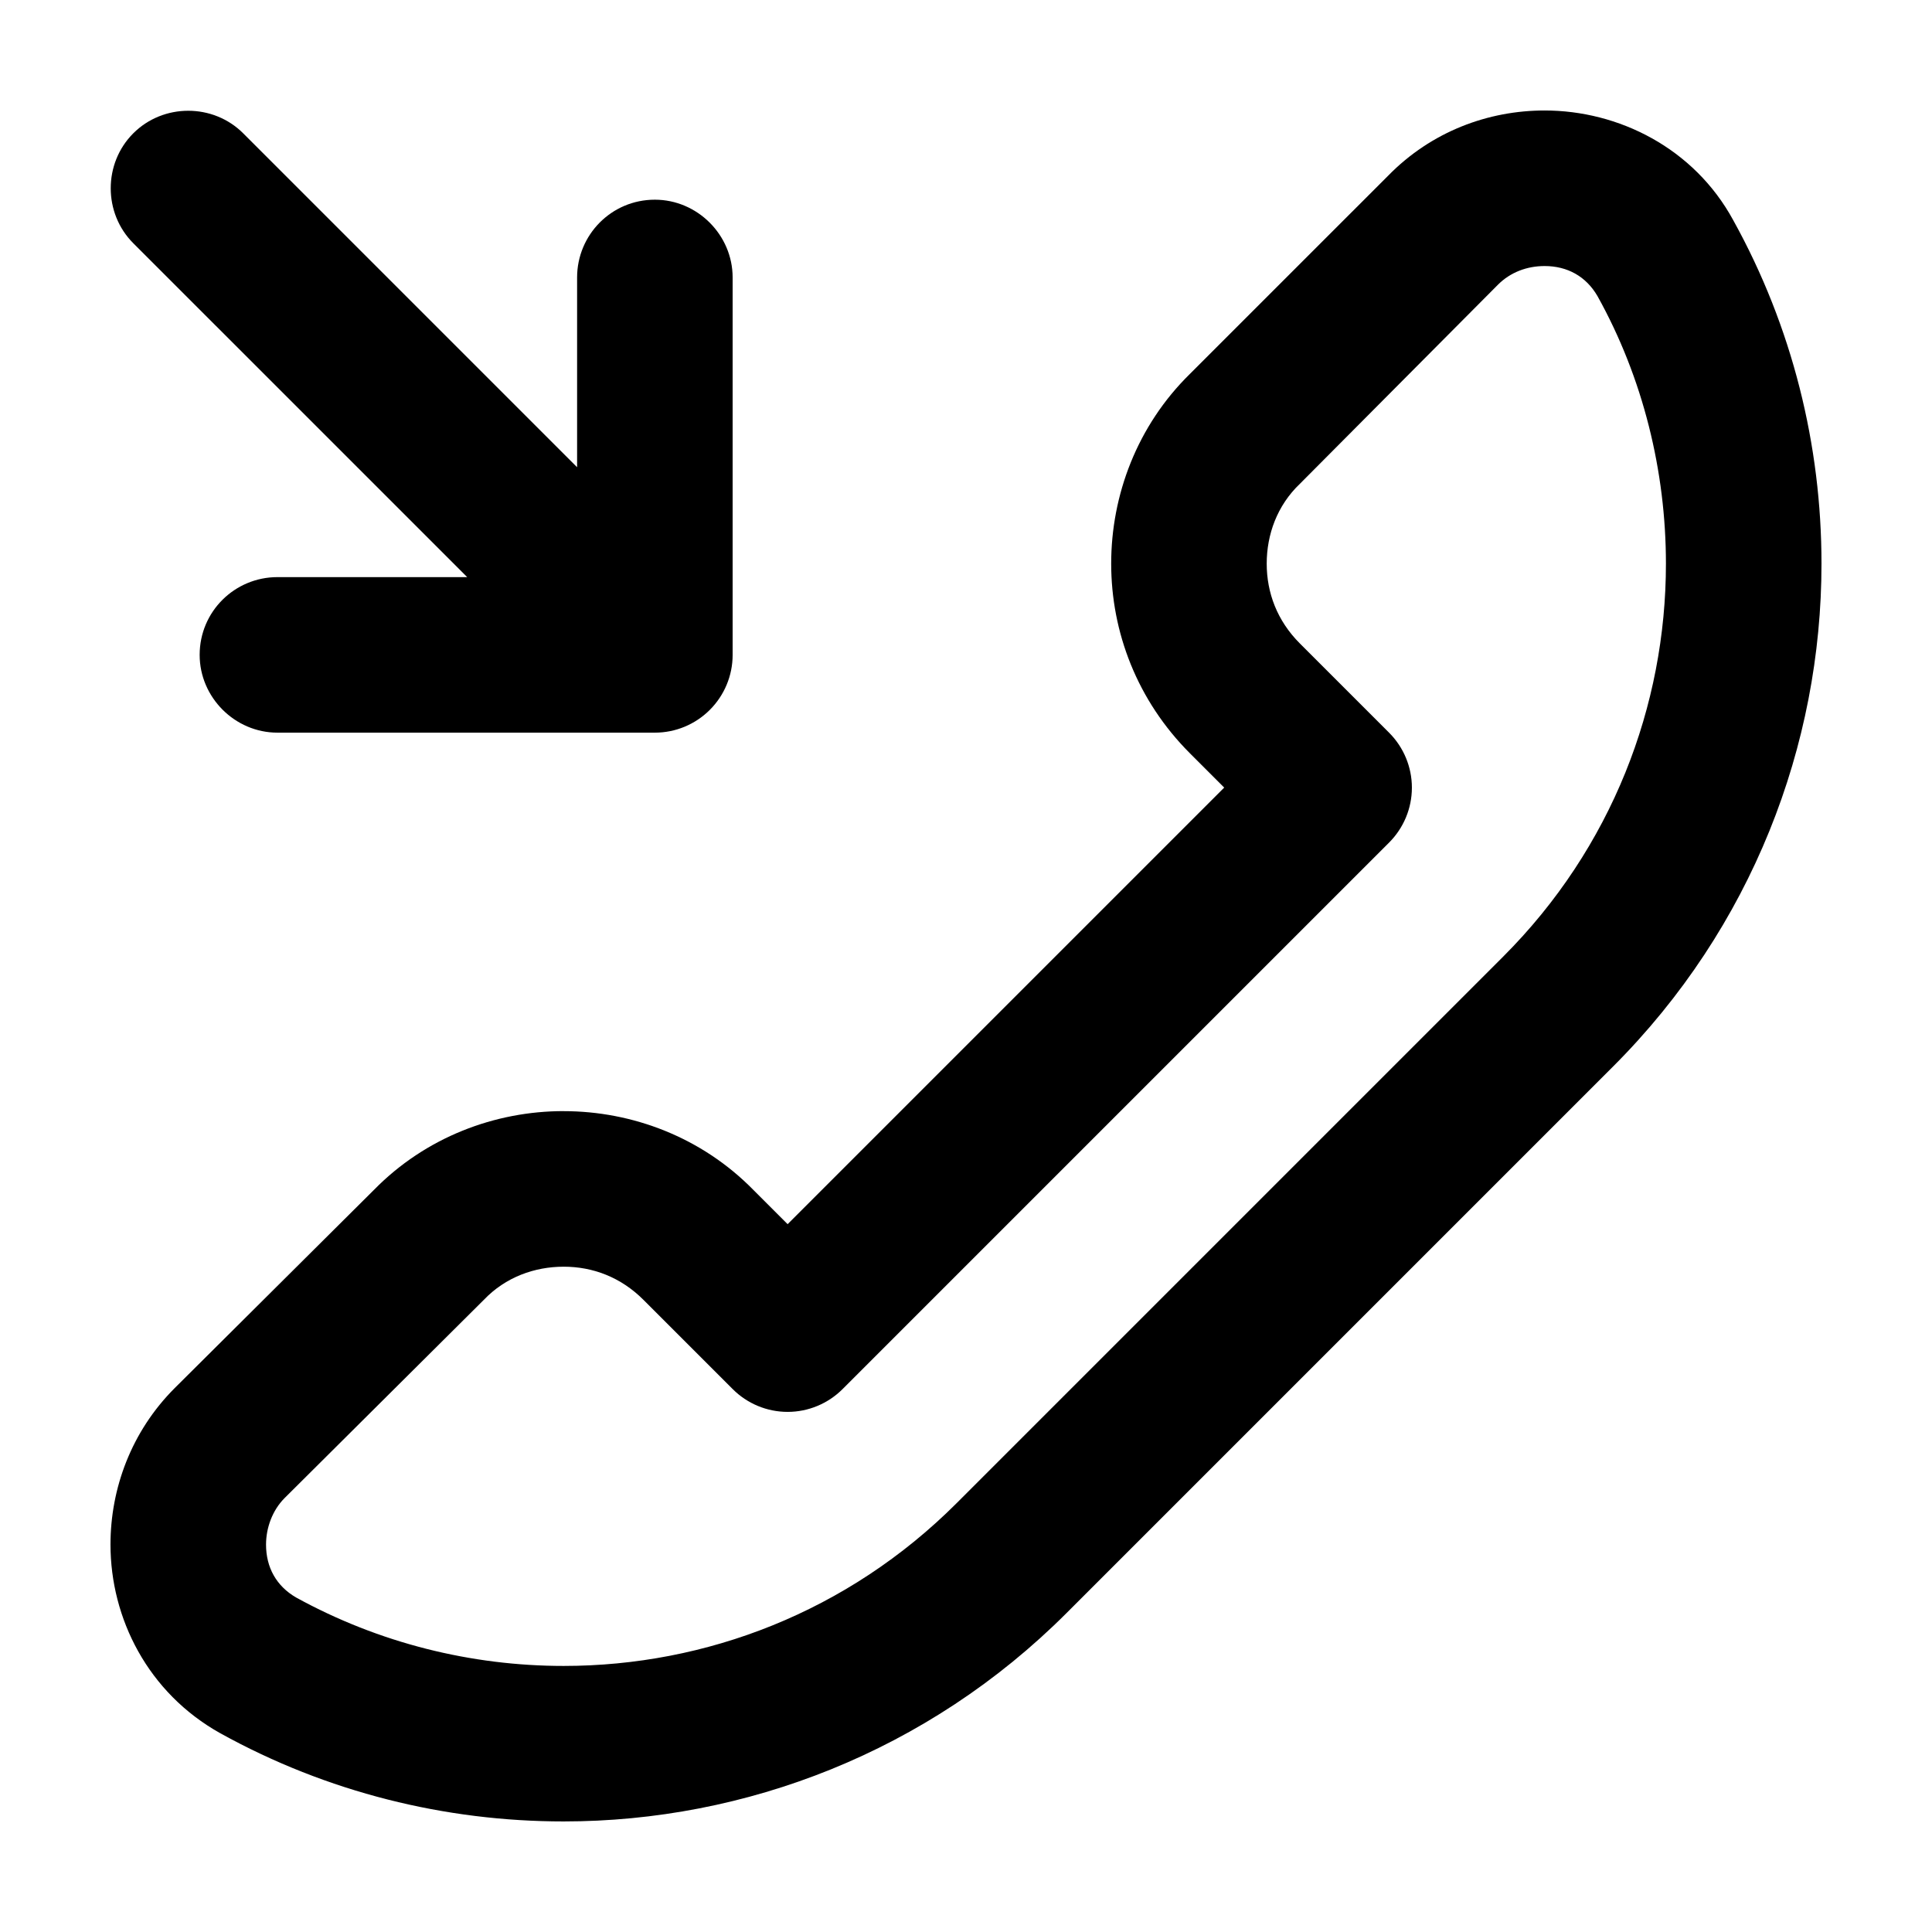
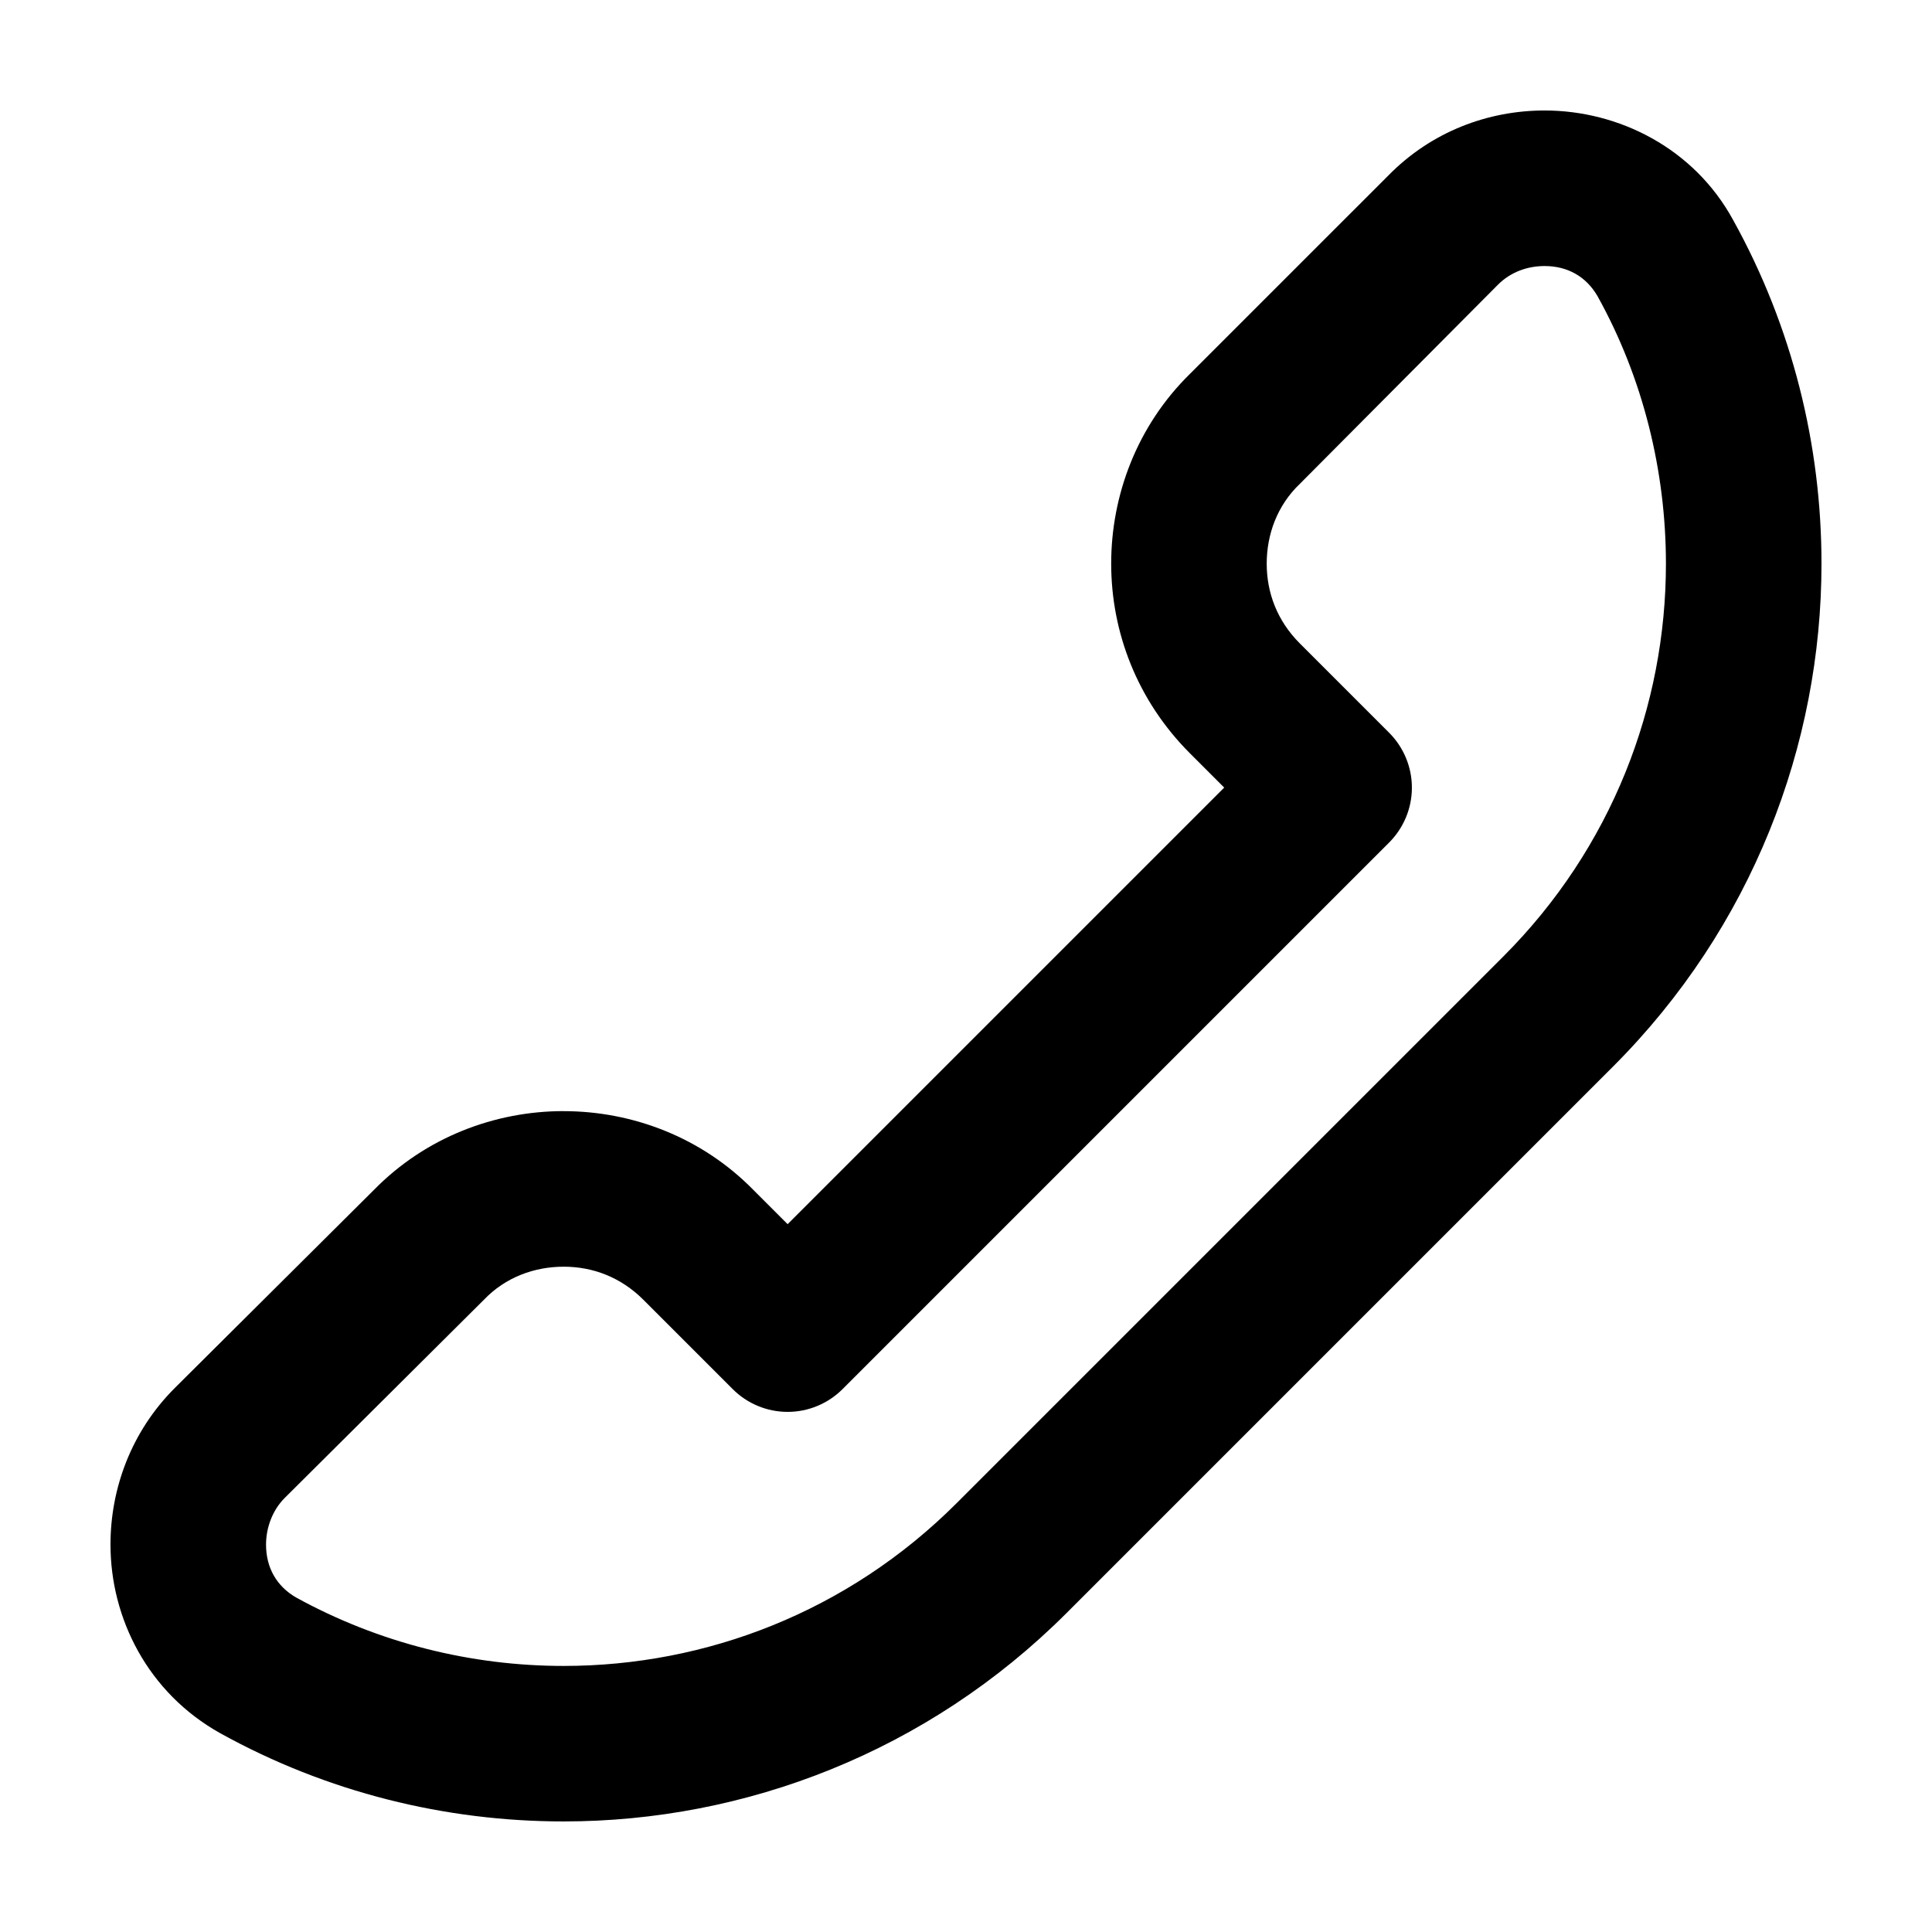
<svg xmlns="http://www.w3.org/2000/svg" fill="#000000" width="800px" height="800px" version="1.1" viewBox="144 144 512 512">
  <g>
    <path d="m293.37 479.69c-7.691 0-15.391 2.746-21.16 8.793l-52.758 52.488c-3.301 3.301-4.949 7.969-4.949 12.367 0 6.047 2.746 10.992 7.969 14.016 21.984 12.09 46.441 18.137 70.902 18.137 37.648 0 75.293-14.289 104.15-43.145l144.82-144.82c28.852-28.852 43.145-66.504 43.145-104.15 0-24.461-6.047-49.191-18.137-70.902-3.023-5.219-7.969-7.969-14.016-7.969-4.672 0-9.07 1.648-12.367 4.949l-52.484 52.758c-6.047 5.769-8.793 13.469-8.793 21.16s2.746 15.113 8.793 21.16l23.633 23.633c3.848 3.848 6.047 9.07 6.047 14.566 0 5.496-2.195 10.715-6.047 14.566l-144.82 144.82c-3.848 3.848-9.07 6.047-14.566 6.047-5.496 0-10.715-2.195-14.566-6.047l-23.633-23.633c-6.043-6.047-13.461-8.797-21.16-8.797zm0-41.223c18.137 0 36.551 6.871 50.289 20.883l9.07 9.07 115.7-115.7-9.07-9.07c-14.016-14.016-20.883-32.152-20.883-50.289 0-18.137 6.871-36.551 20.883-50.289l52.488-52.484c11.543-11.812 26.656-17.309 41.496-17.309 19.512 0 39.574 9.895 50.012 29.129 15.668 28.305 23.359 59.633 23.359 90.957 0 48.09-18.414 96.453-55.238 133.28l-144.82 144.82c-36.824 36.82-85.191 55.234-133.29 55.234-31.328 0-62.652-7.691-90.961-23.355-19.23-10.719-29.125-30.504-29.125-50.016 0-14.836 5.496-29.953 17.039-41.492l52.766-52.488c13.734-14.02 32.145-20.891 50.281-20.891z" />
-     <path d="m317.55 338.16h-100.03c-11.266 0-20.609-9.344-20.609-20.609 0-11.543 9.344-20.609 20.609-20.609h50.289l-88.488-88.484c-7.969-7.969-7.969-21.16 0-29.129s21.16-7.969 29.129 0l88.488 88.488v-50.289c0-11.266 9.07-20.609 20.609-20.609 11.266 0 20.609 9.344 20.609 20.609v100.03c0 5.496-2.195 10.715-6.047 14.566-3.84 3.84-9.066 6.035-14.562 6.035z" />
  </g>
</svg>